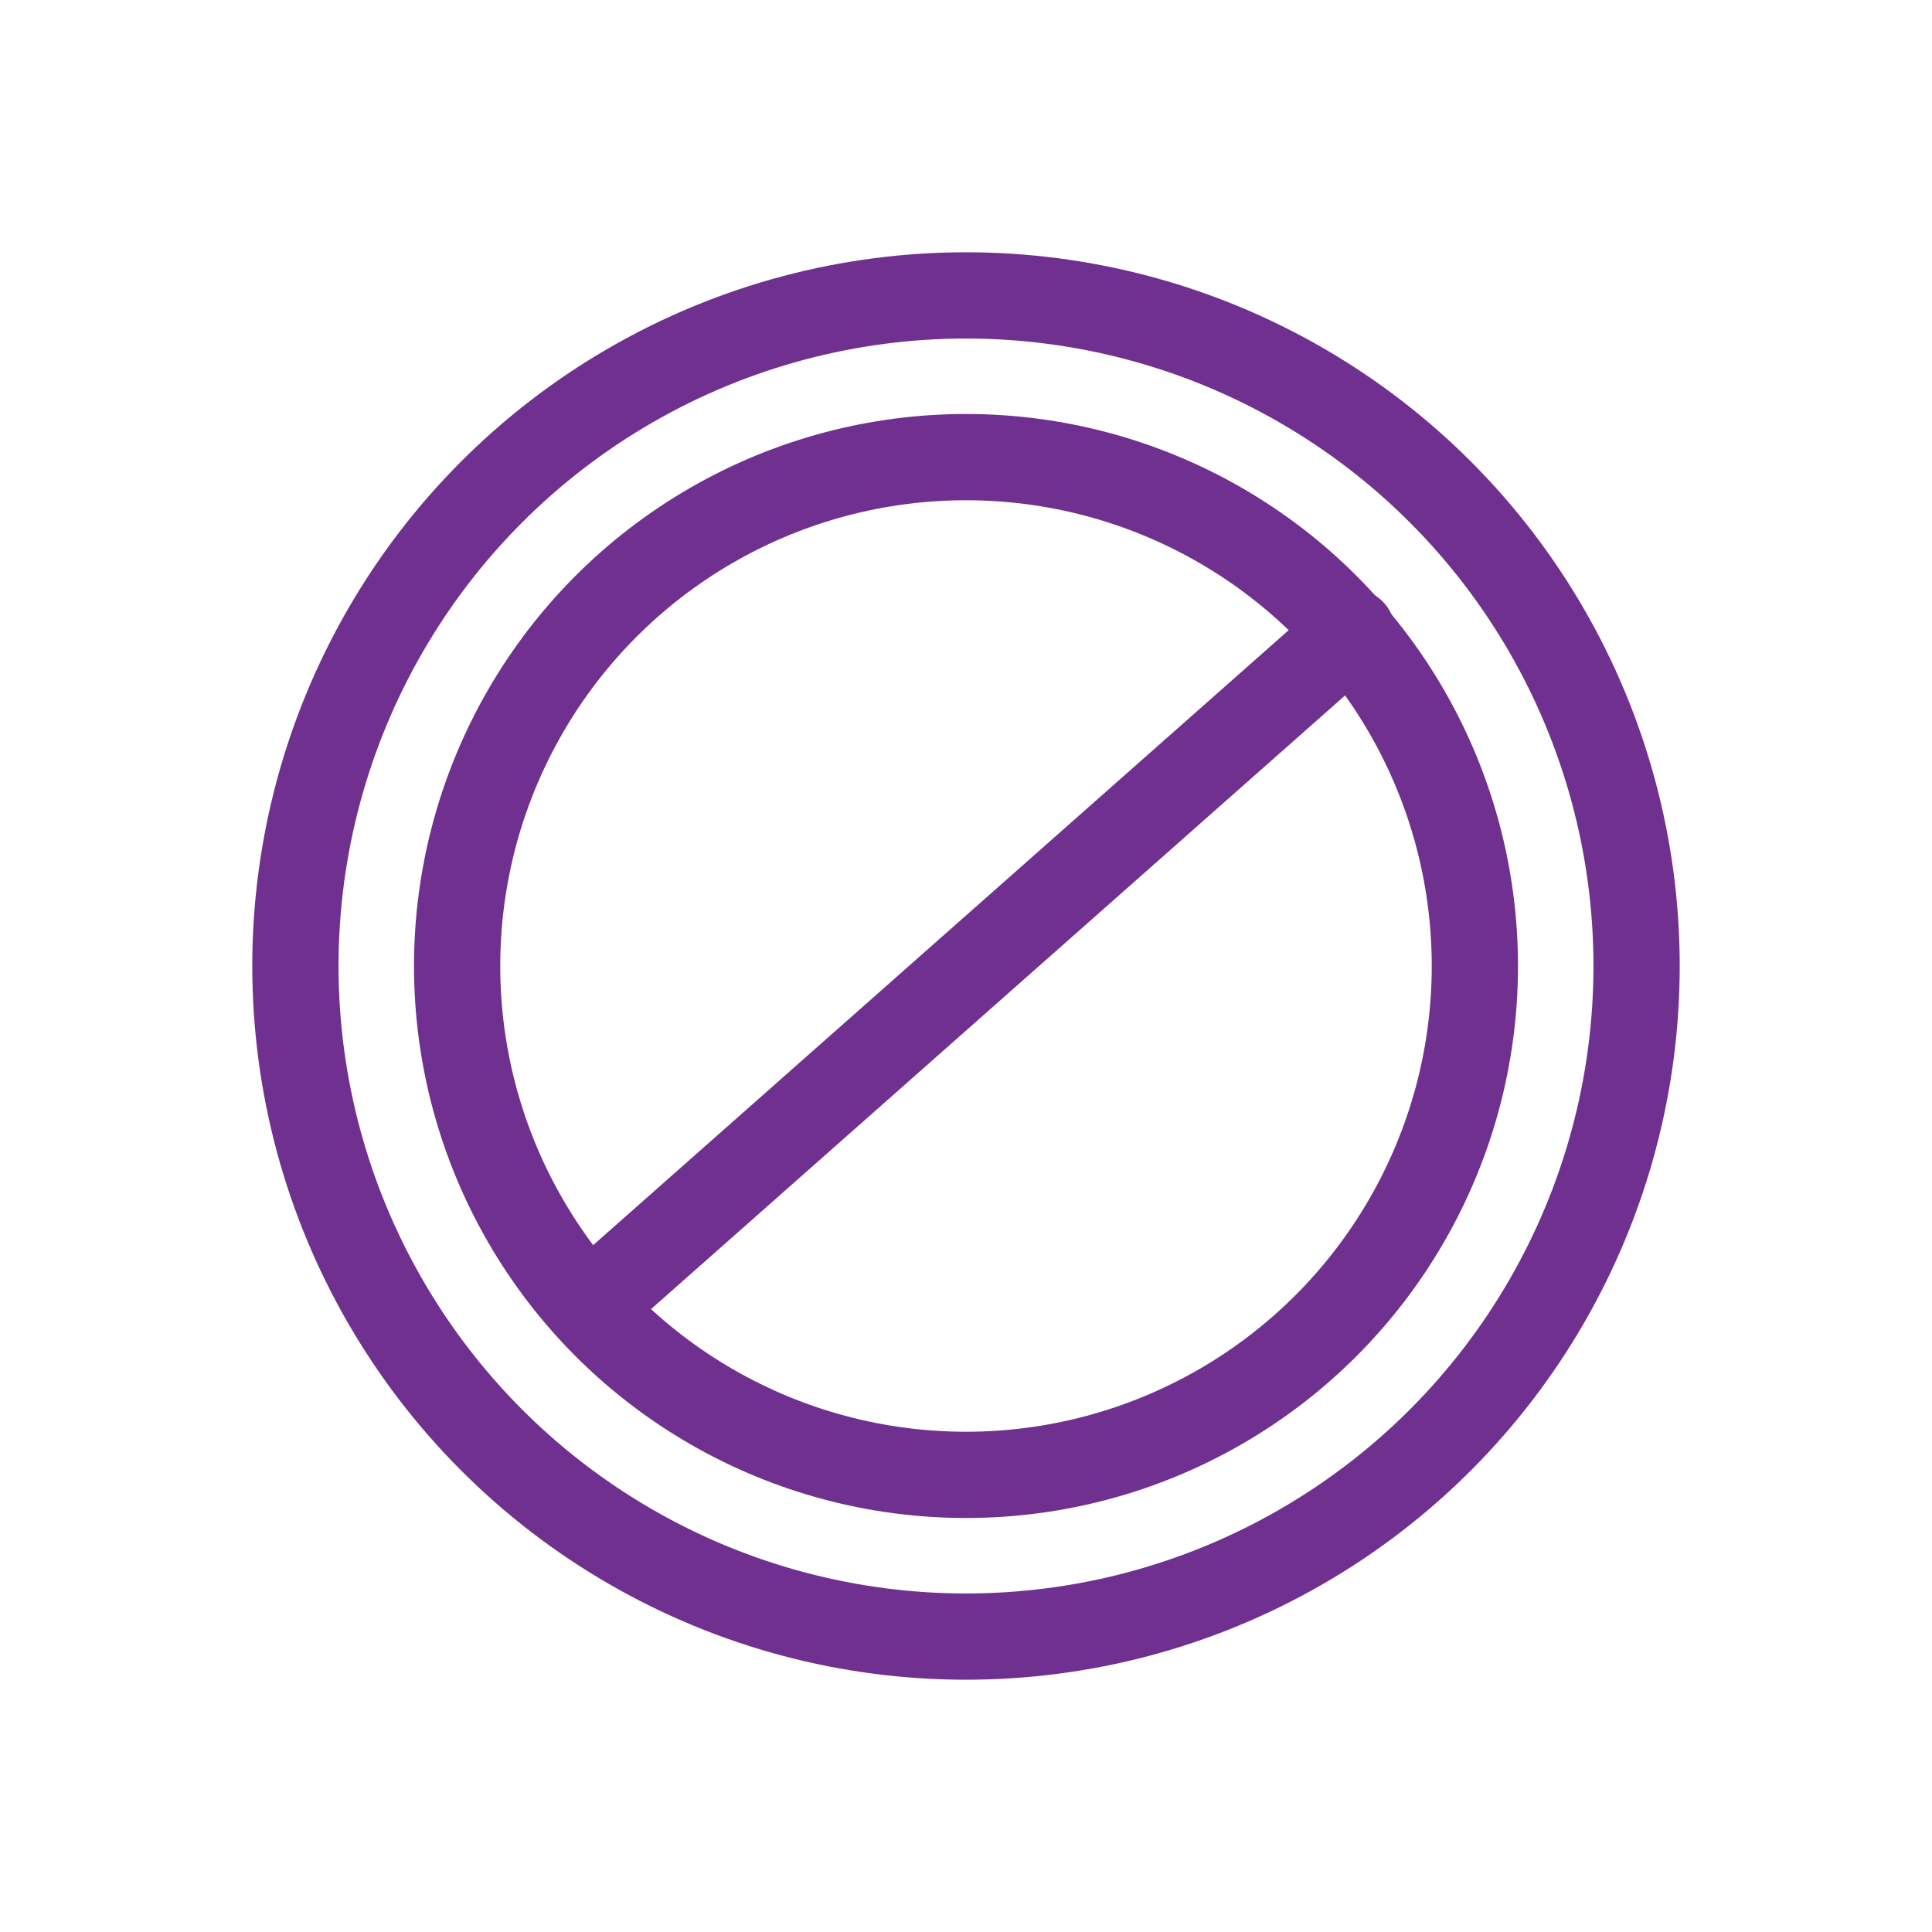
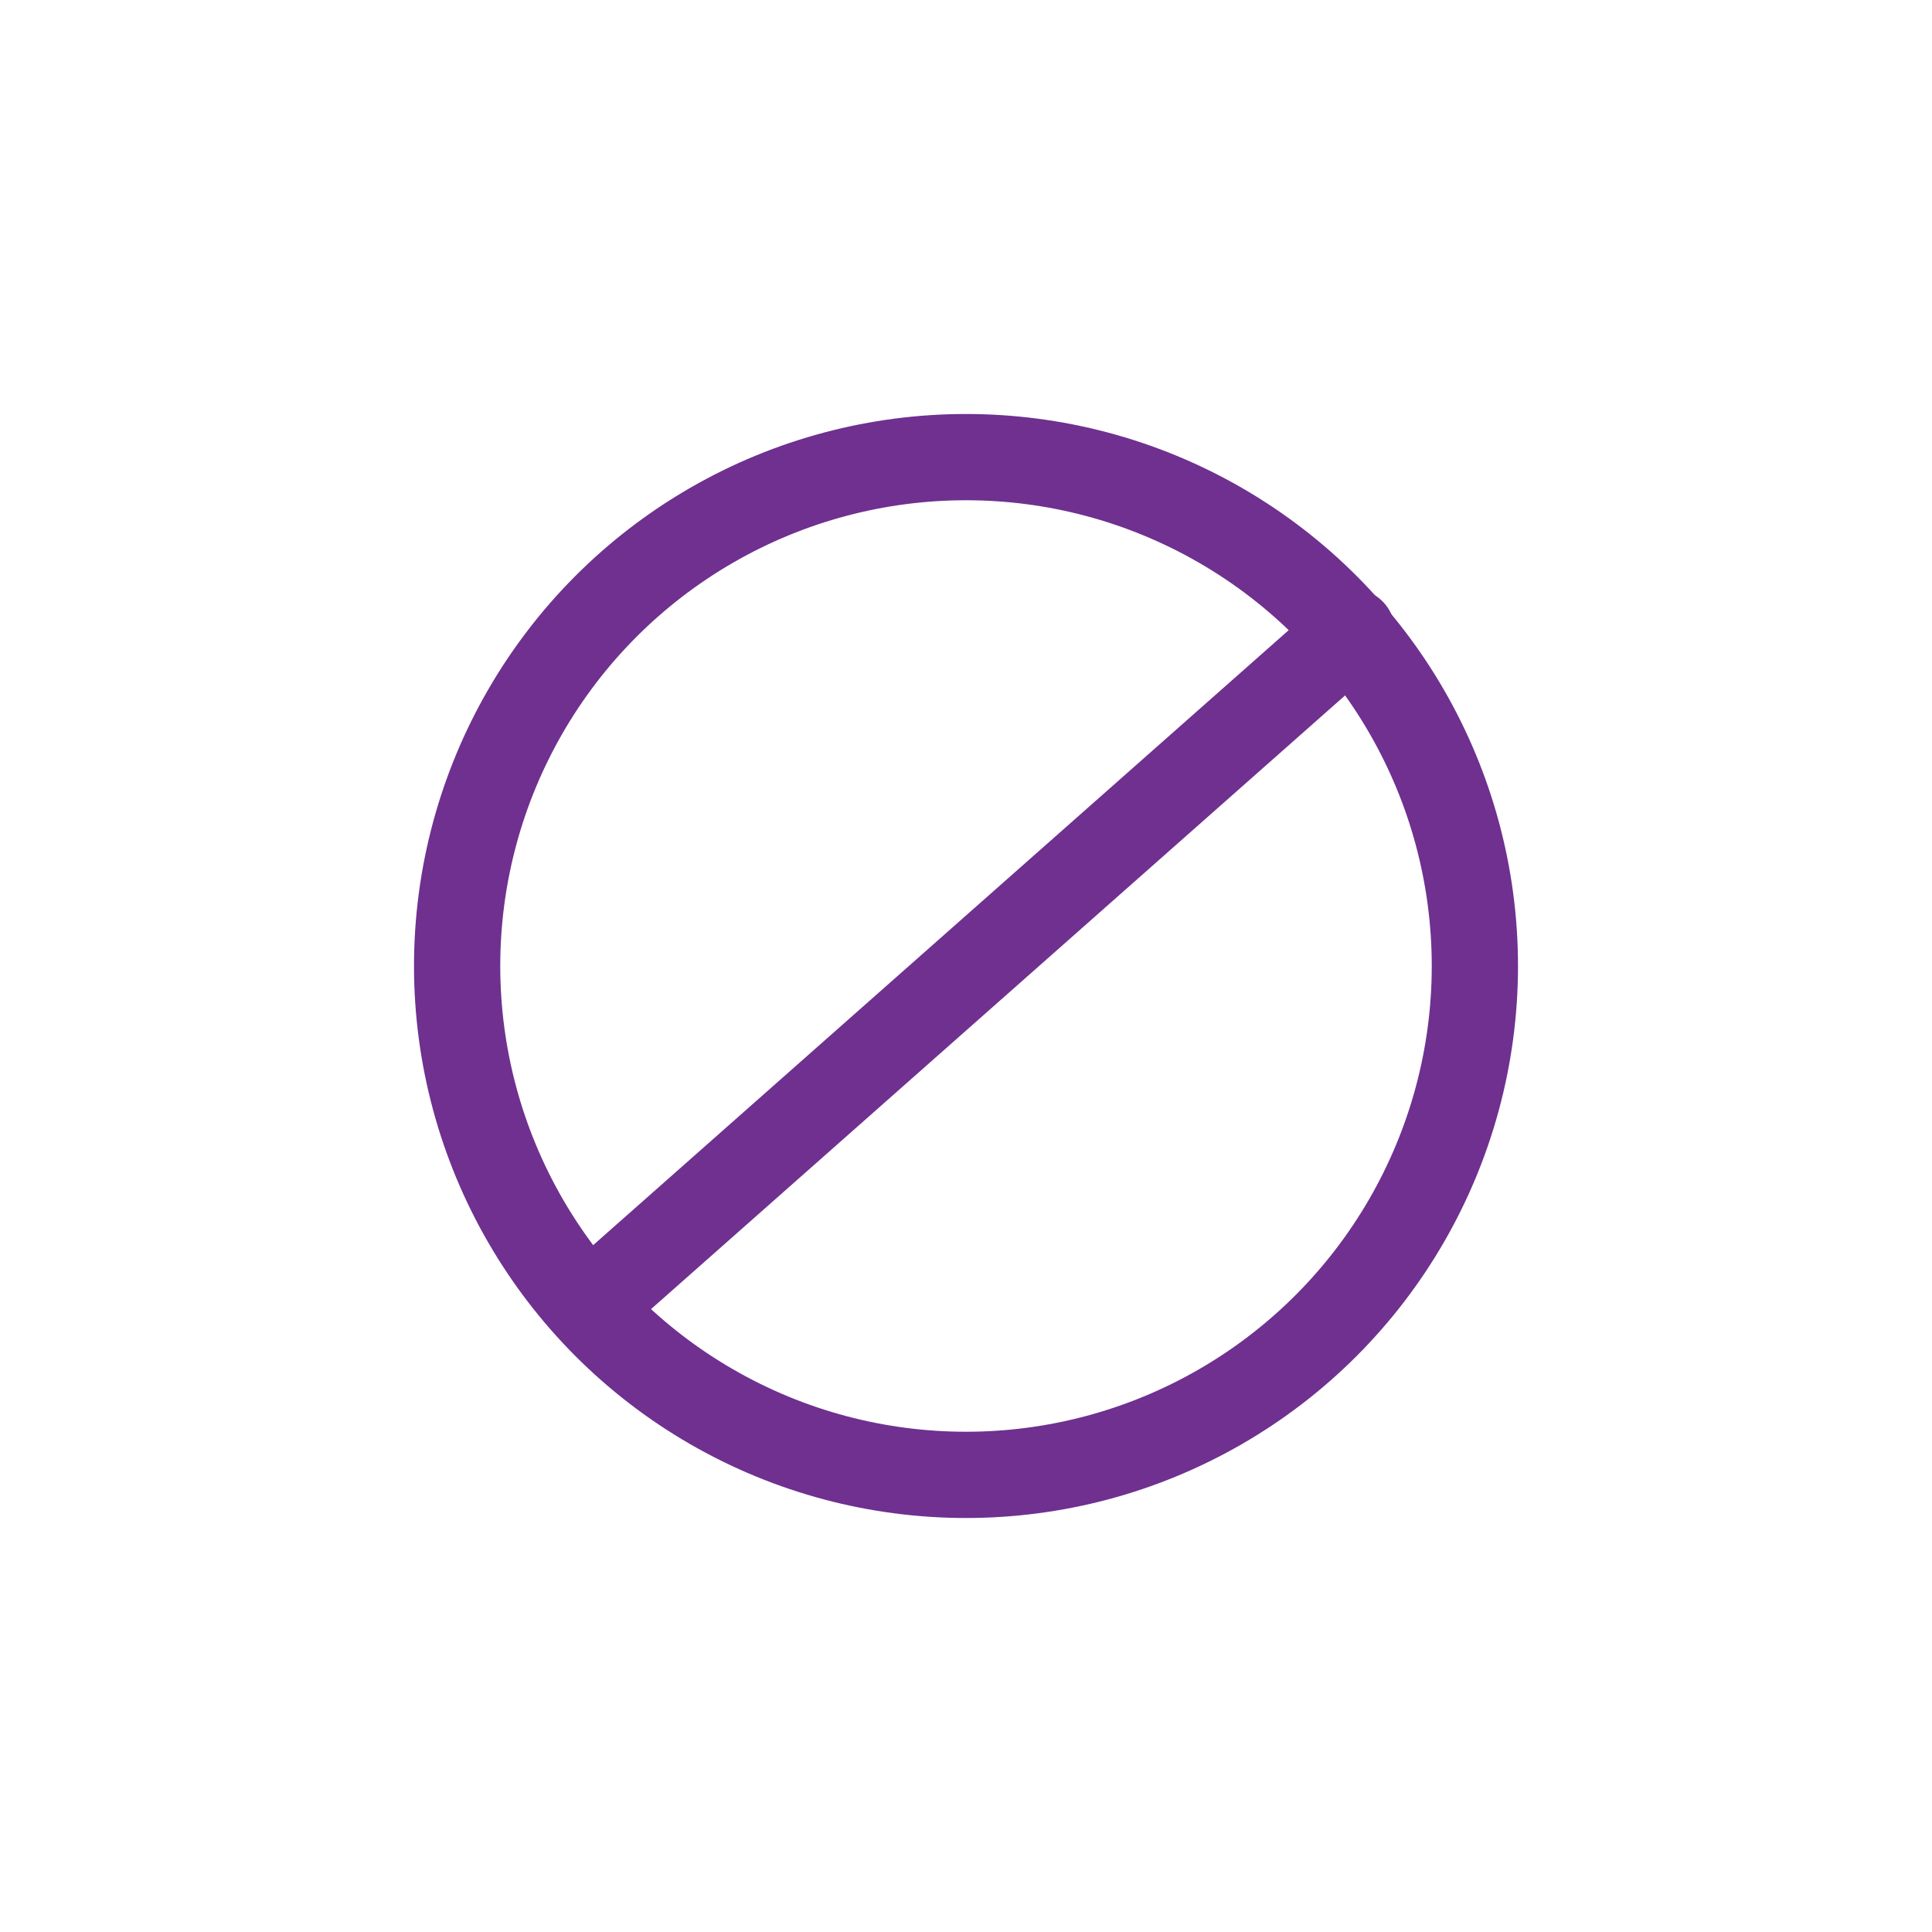
<svg xmlns="http://www.w3.org/2000/svg" version="1.1" id="Layer_1" x="0px" y="0px" viewBox="0 0 89.6 89.6" style="enable-background:new 0 0 89.6 89.6;" xml:space="preserve">
  <style type="text/css">
	.st0{fill:none;stroke:#6F3090;stroke-width:4;stroke-linecap:round;stroke-miterlimit:10;}
</style>
  <g>
-     <circle class="st0" cx="44.8" cy="44.8" r="31.1" />
    <line class="st0" x1="62.7" y1="29.3" x2="27.3" y2="60.6" />
    <circle class="st0" cx="44.8" cy="44.8" r="23.6" />
  </g>
  <g>
</g>
  <g>
</g>
  <g>
</g>
  <g>
</g>
  <g>
</g>
  <g>
</g>
</svg>